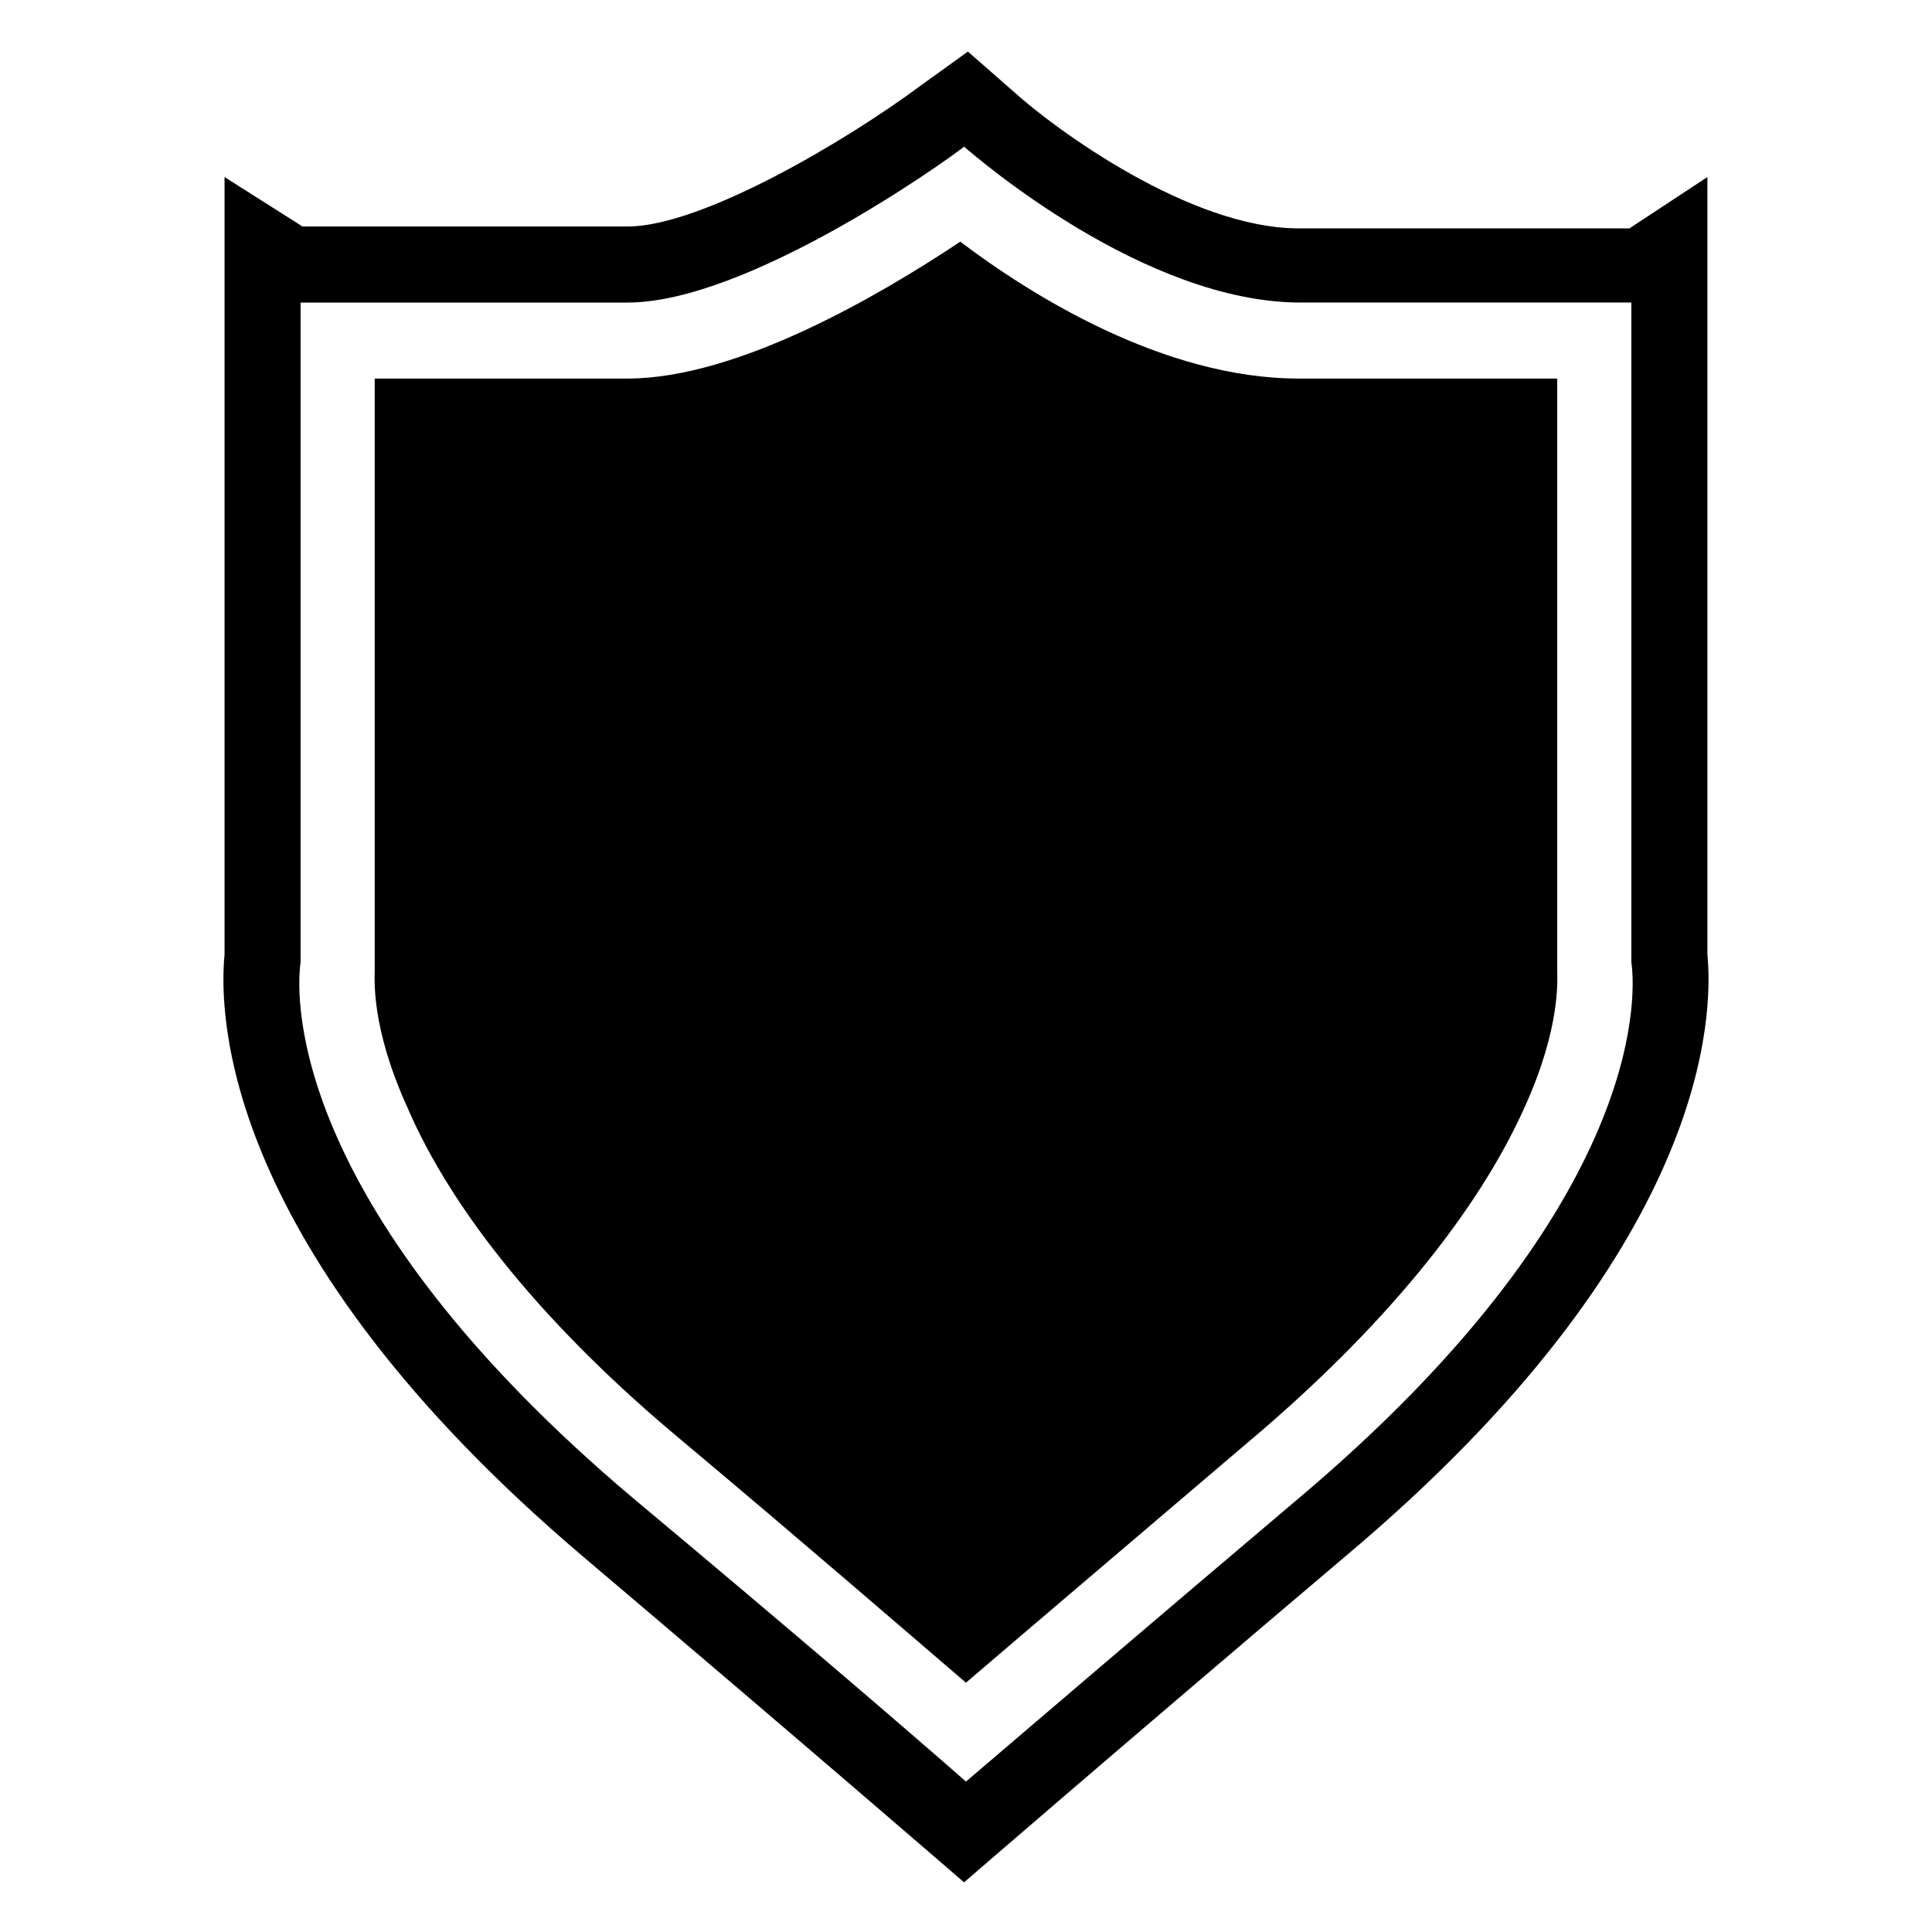
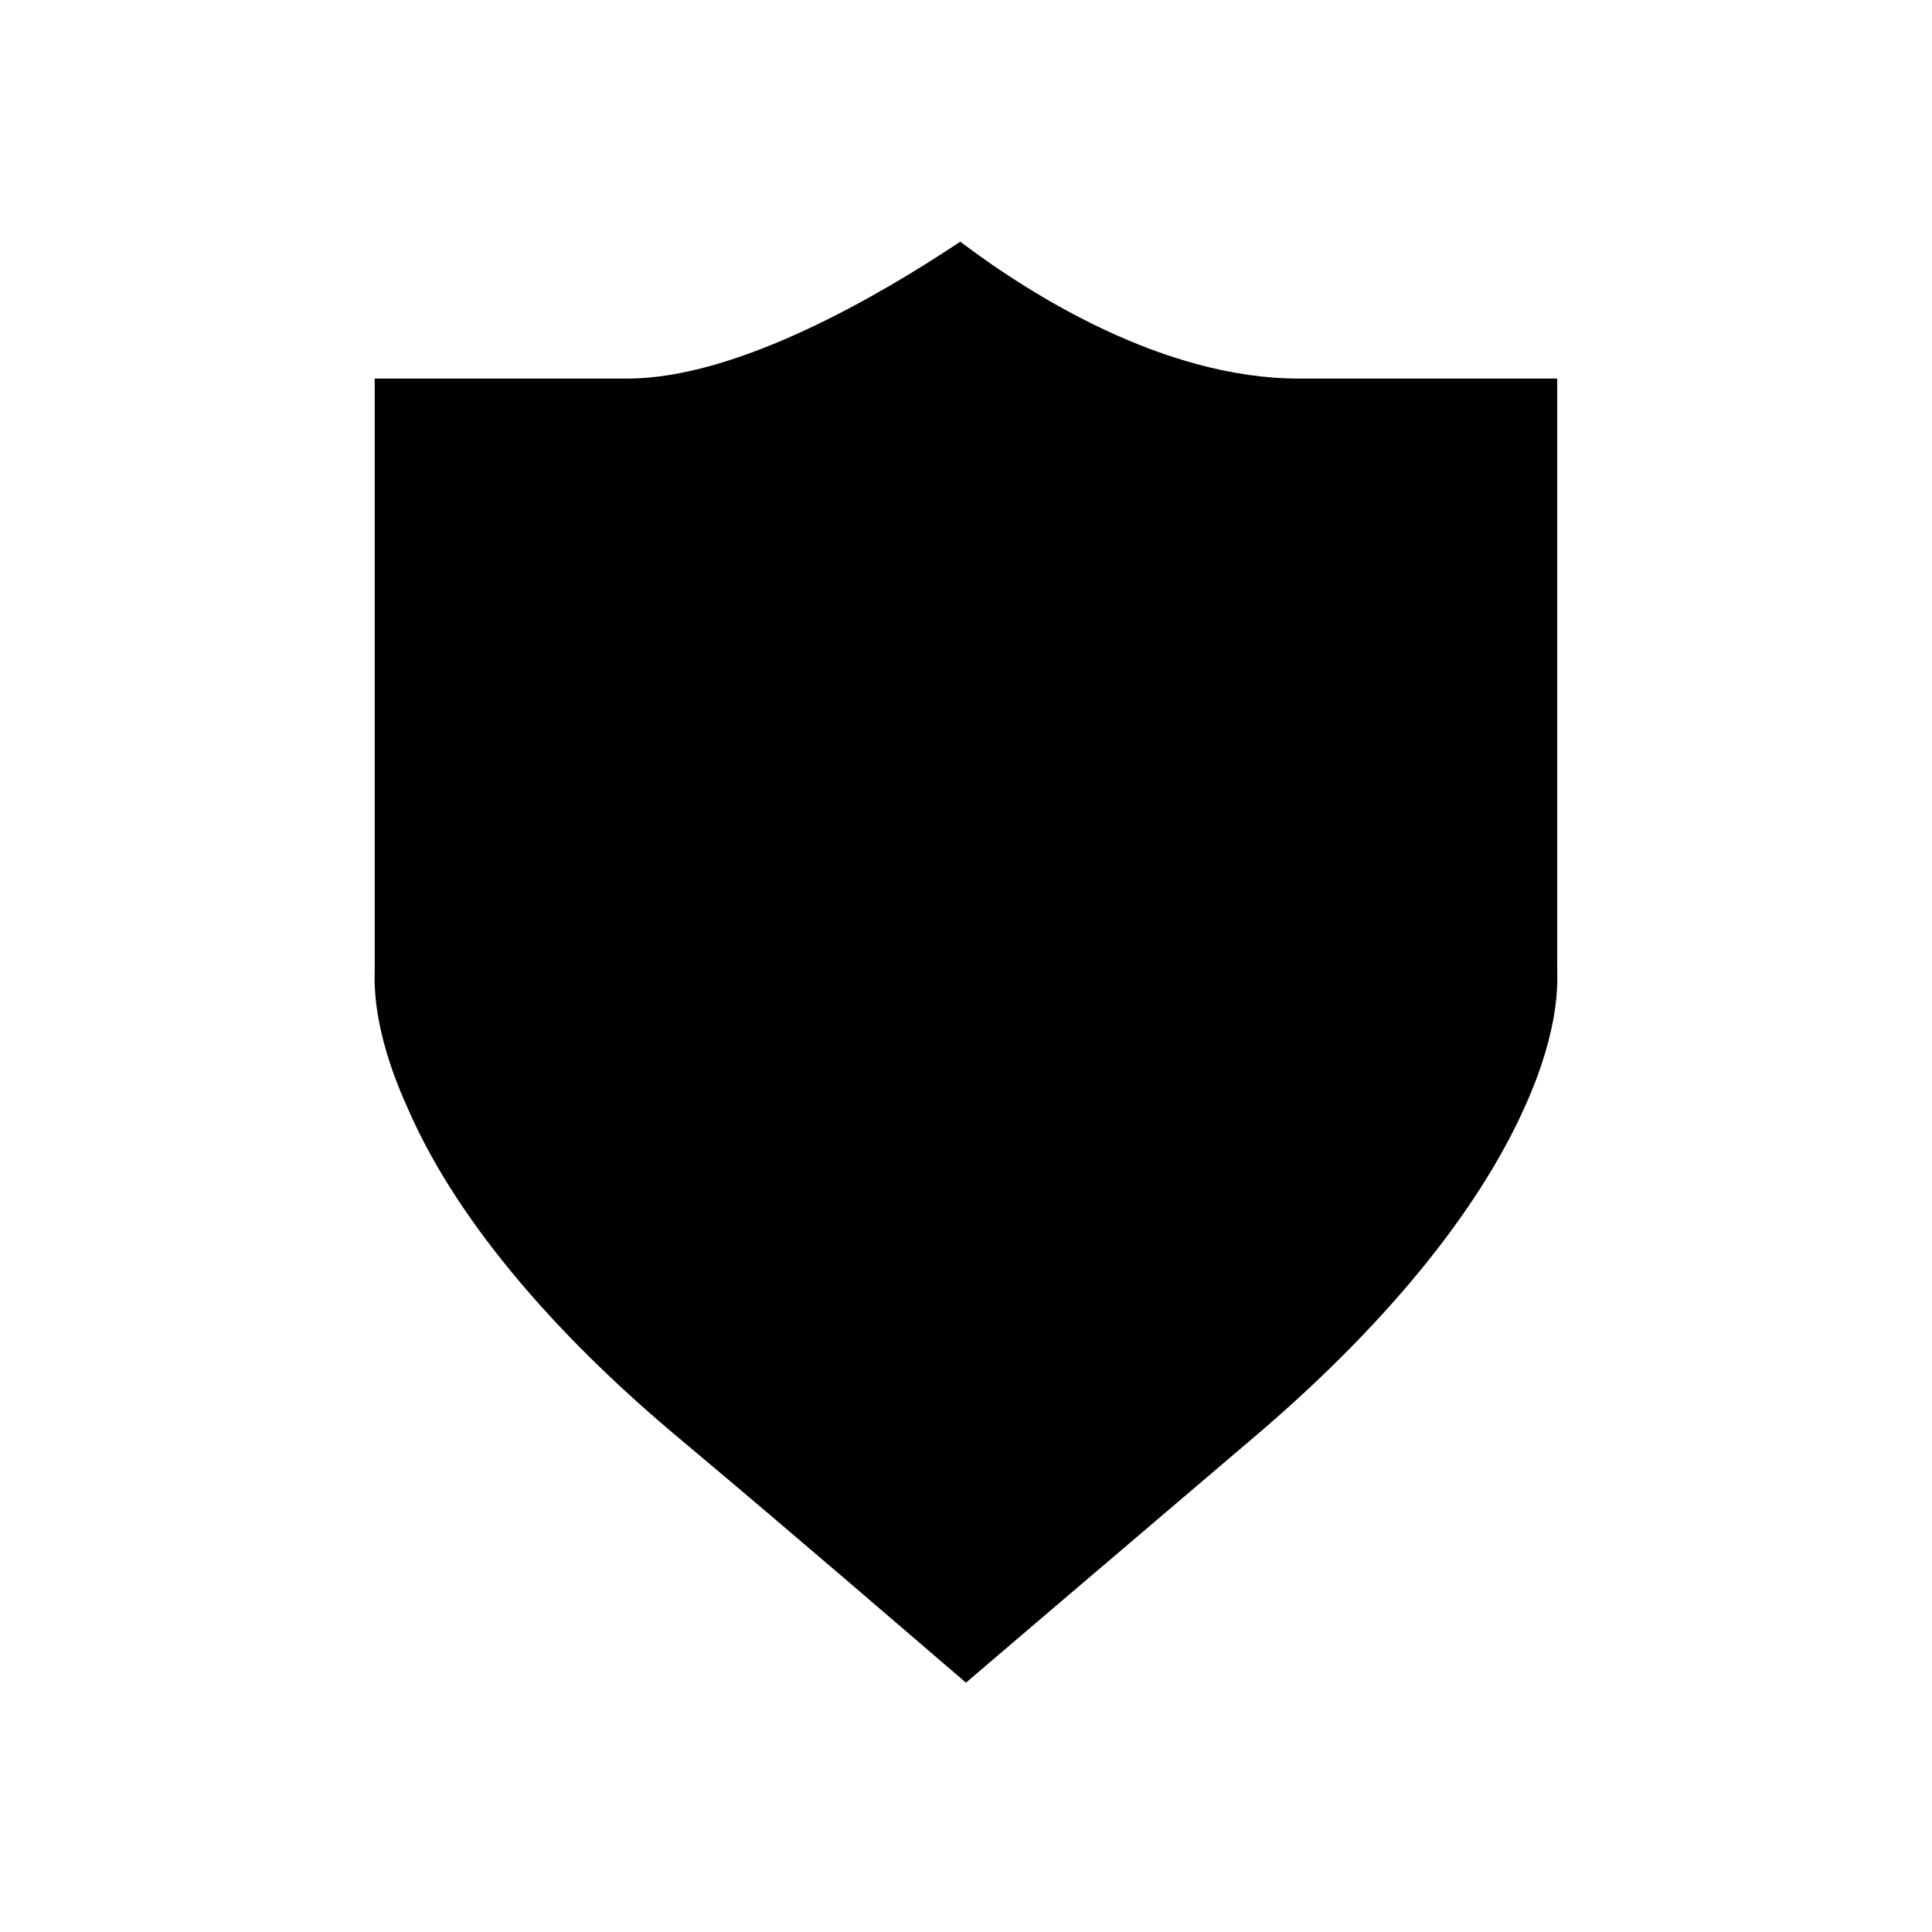
<svg xmlns="http://www.w3.org/2000/svg" fill="#000000" width="800px" height="800px" version="1.1" viewBox="144 144 512 512">
  <g>
-     <path d="m596.48 396.98v-206.06l-20.656 13.602h-87.664c-28.715 0-64.488-26.195-75.57-36.273l-12.09-10.578-12.594 9.07c-19.648 14.609-57.938 37.281-77.586 37.281h-86.152l-20.66-13.102v206.06c-1.512 15.617-1.008 78.09 95.219 159.71 59.449 50.383 100.76 86.152 100.76 86.152s41.312-35.77 100.76-86.152c97.238-81.617 97.742-144.09 96.23-159.71zm-108.32 144.09c-39.297 33.25-71.039 60.457-88.168 75.066-16.625-14.609-48.367-41.816-88.168-75.066-90.18-76.078-89.676-131.5-88.164-142.07v-174.82h86.656c31.738 0 84.137-37.281 89.176-41.312 3.527 3.023 47.863 41.312 89.176 41.312l87.66-0.004v174.82c1.512 10.582 2.016 66-88.168 142.08z" />
    <path d="m556.68 398.99v-154.67h-68.52c-35.77 0-71.039-22.168-89.68-36.273-21.16 14.105-58.945 36.273-88.168 36.273h-67.008v156.68c0 2.519-1.008 15.113 8.566 36.273 12.094 28.215 37.285 58.949 73.055 88.672 31.234 26.199 57.434 48.871 75.066 63.984 17.633-15.113 44.336-37.785 75.066-63.984 35.266-29.727 60.457-60.457 73.051-88.672 9.574-21.16 8.566-33.754 8.566-36.273z" />
  </g>
</svg>